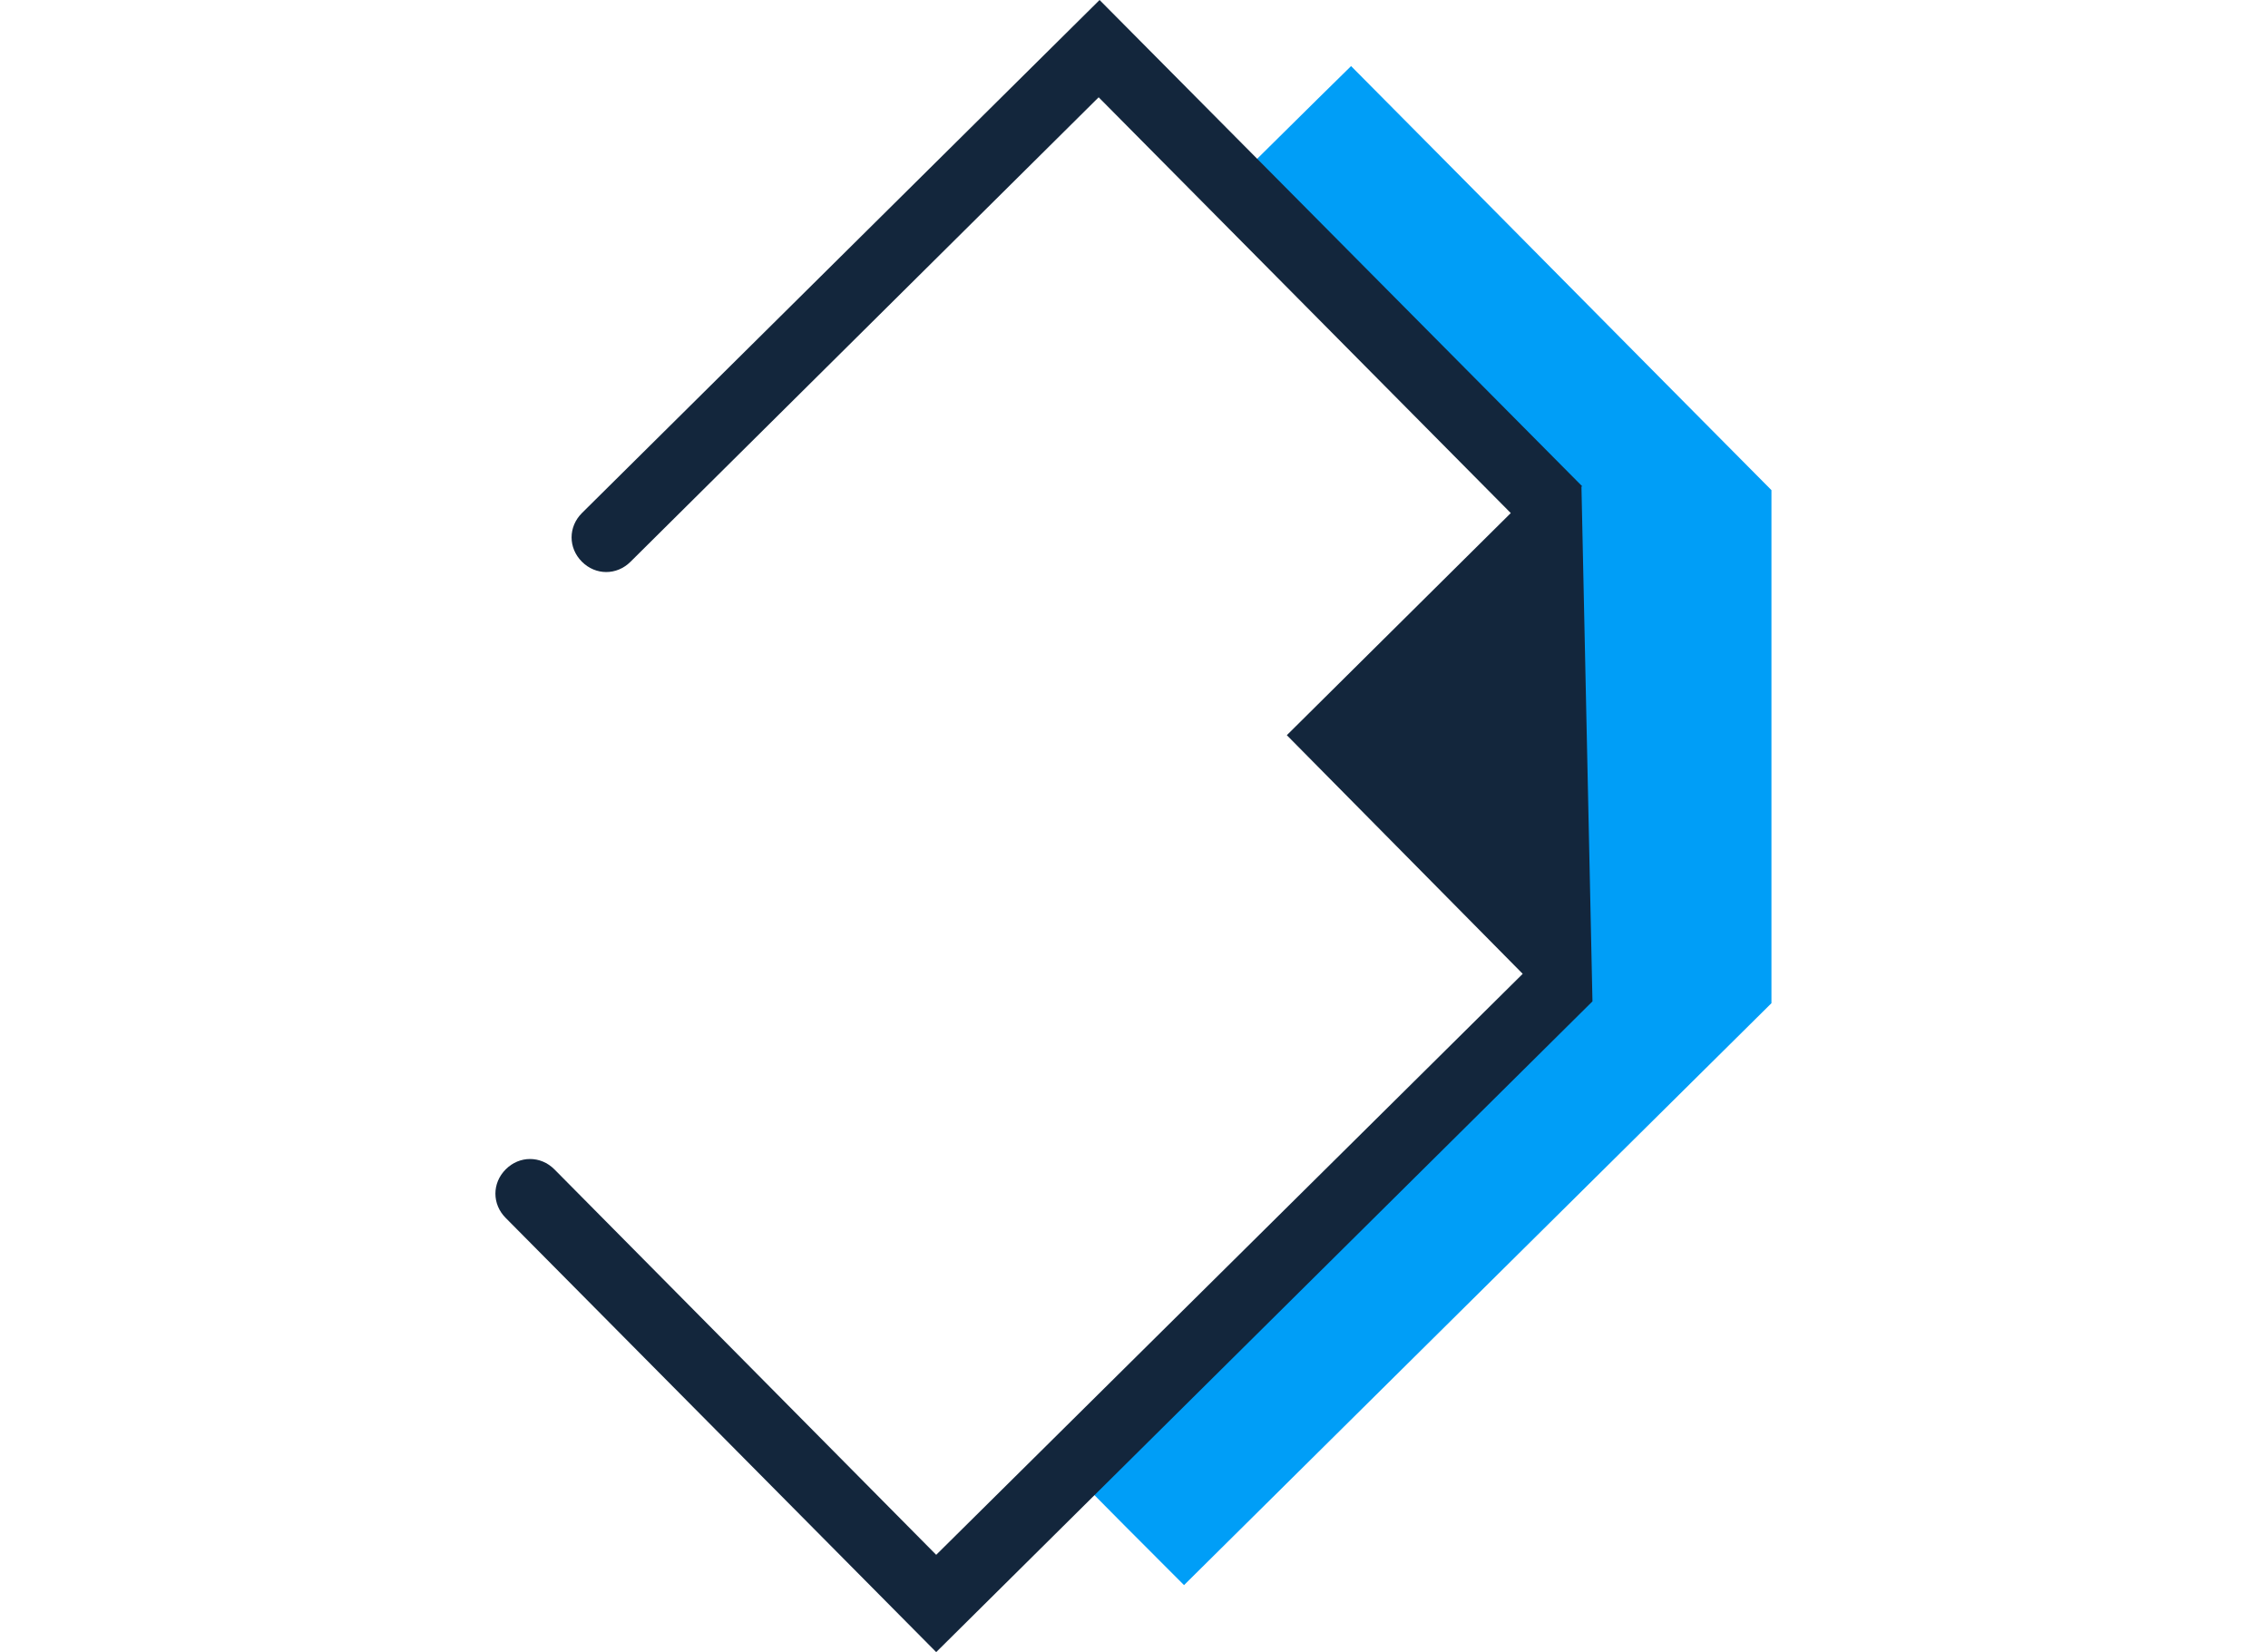
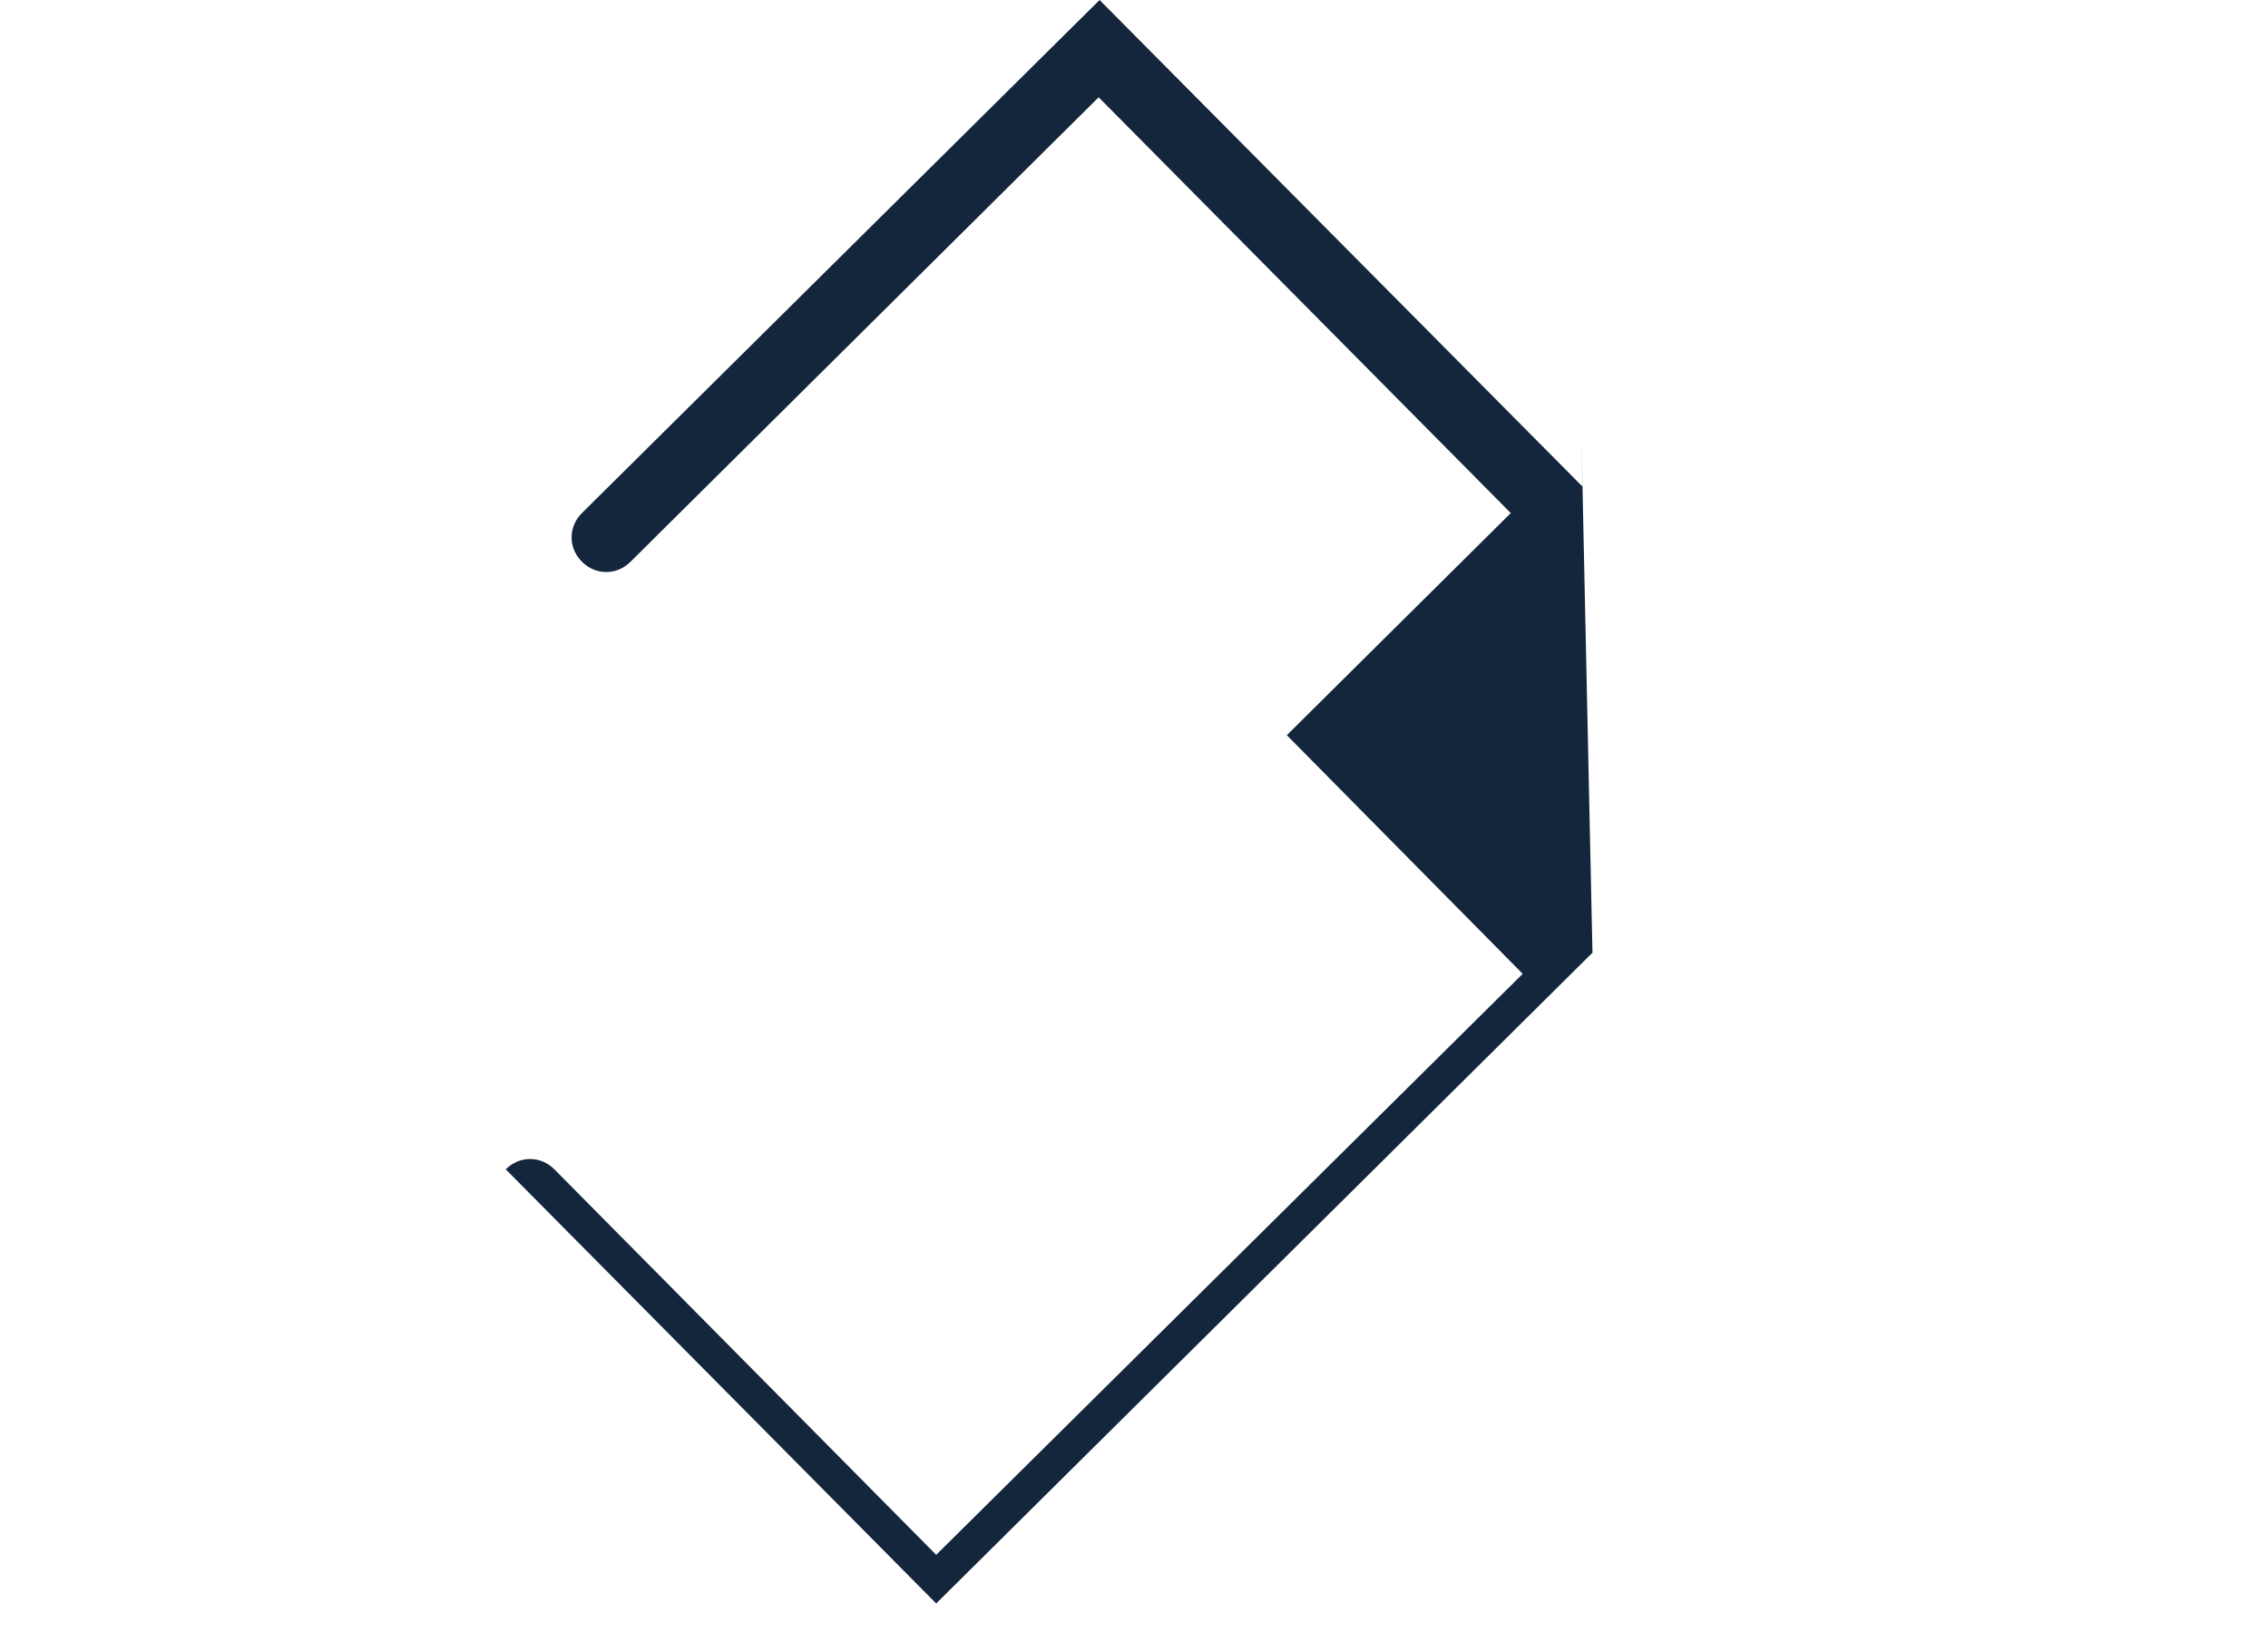
<svg xmlns="http://www.w3.org/2000/svg" id="Capa_1" data-name="Capa 1" viewBox="0 0 24.71 18">
  <defs>
    <style>
      .cls-1 {
        fill: #13263c;
      }

      .cls-1, .cls-2 {
        stroke-width: 0px;
      }

      .cls-2 {
        fill: #009ef7;
      }
    </style>
  </defs>
-   <path class="cls-2" d="M11.6,15.96c.43.44.86.87,1.3,1.31,2.13-2.11,4.27-4.23,6.4-6.34,0-1.86,0-3.73,0-5.59-1.53-1.54-3.05-3.08-4.58-4.62-.49.48-.98.97-1.47,1.45,1.14,1.14,2.27,2.28,3.41,3.43,0,1.78.01,3.57.02,5.35-1.69,1.67-3.39,3.34-5.08,5.02Z" />
-   <path class="cls-1" d="M17.24,5.3L11.98,0l-5.64,5.59c-.15.15-.15.38,0,.53s.38.15.53,0L11.97,1.06l4.49,4.53-2.44,2.42,2.57,2.6-6.39,6.33-4.16-4.2c-.15-.15-.38-.15-.53,0s-.15.38,0,.53l4.69,4.73,7.15-7.09-.12-5.61Z" />
+   <path class="cls-1" d="M17.24,5.3L11.98,0l-5.64,5.59c-.15.15-.15.38,0,.53s.38.15.53,0L11.97,1.06l4.49,4.53-2.44,2.42,2.57,2.6-6.39,6.33-4.16-4.2c-.15-.15-.38-.15-.53,0l4.69,4.73,7.15-7.09-.12-5.61Z" />
</svg>